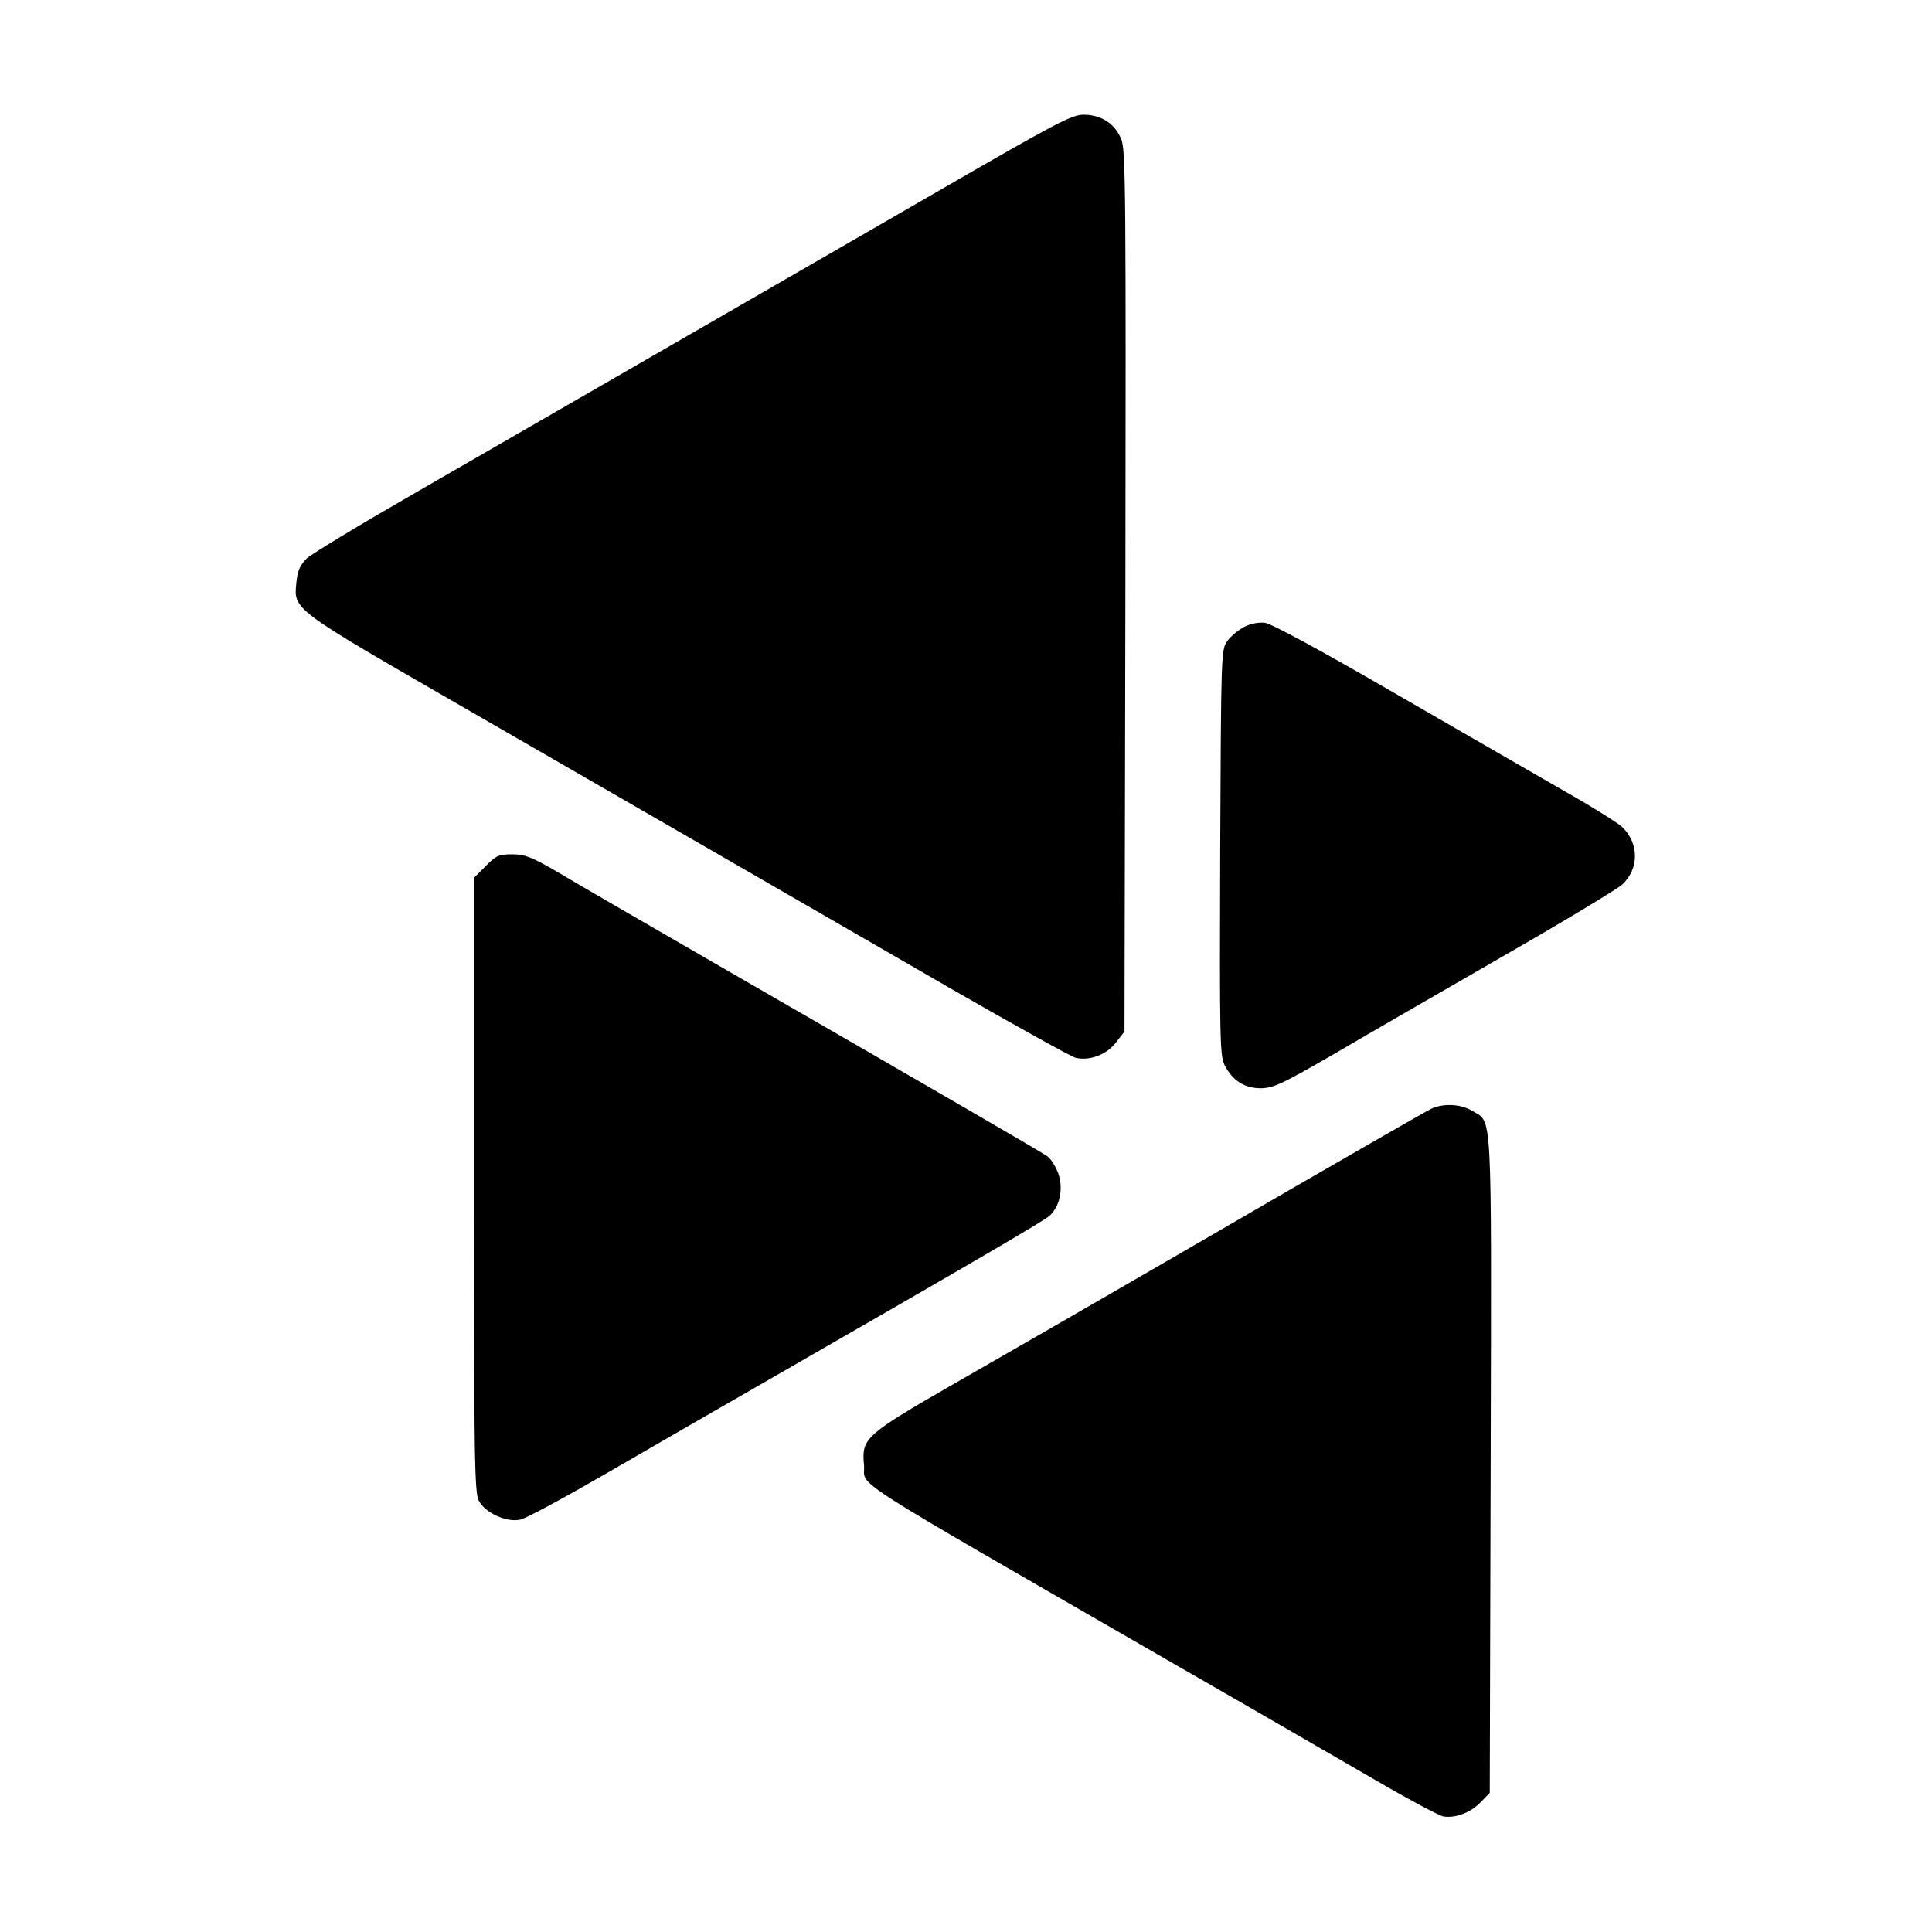
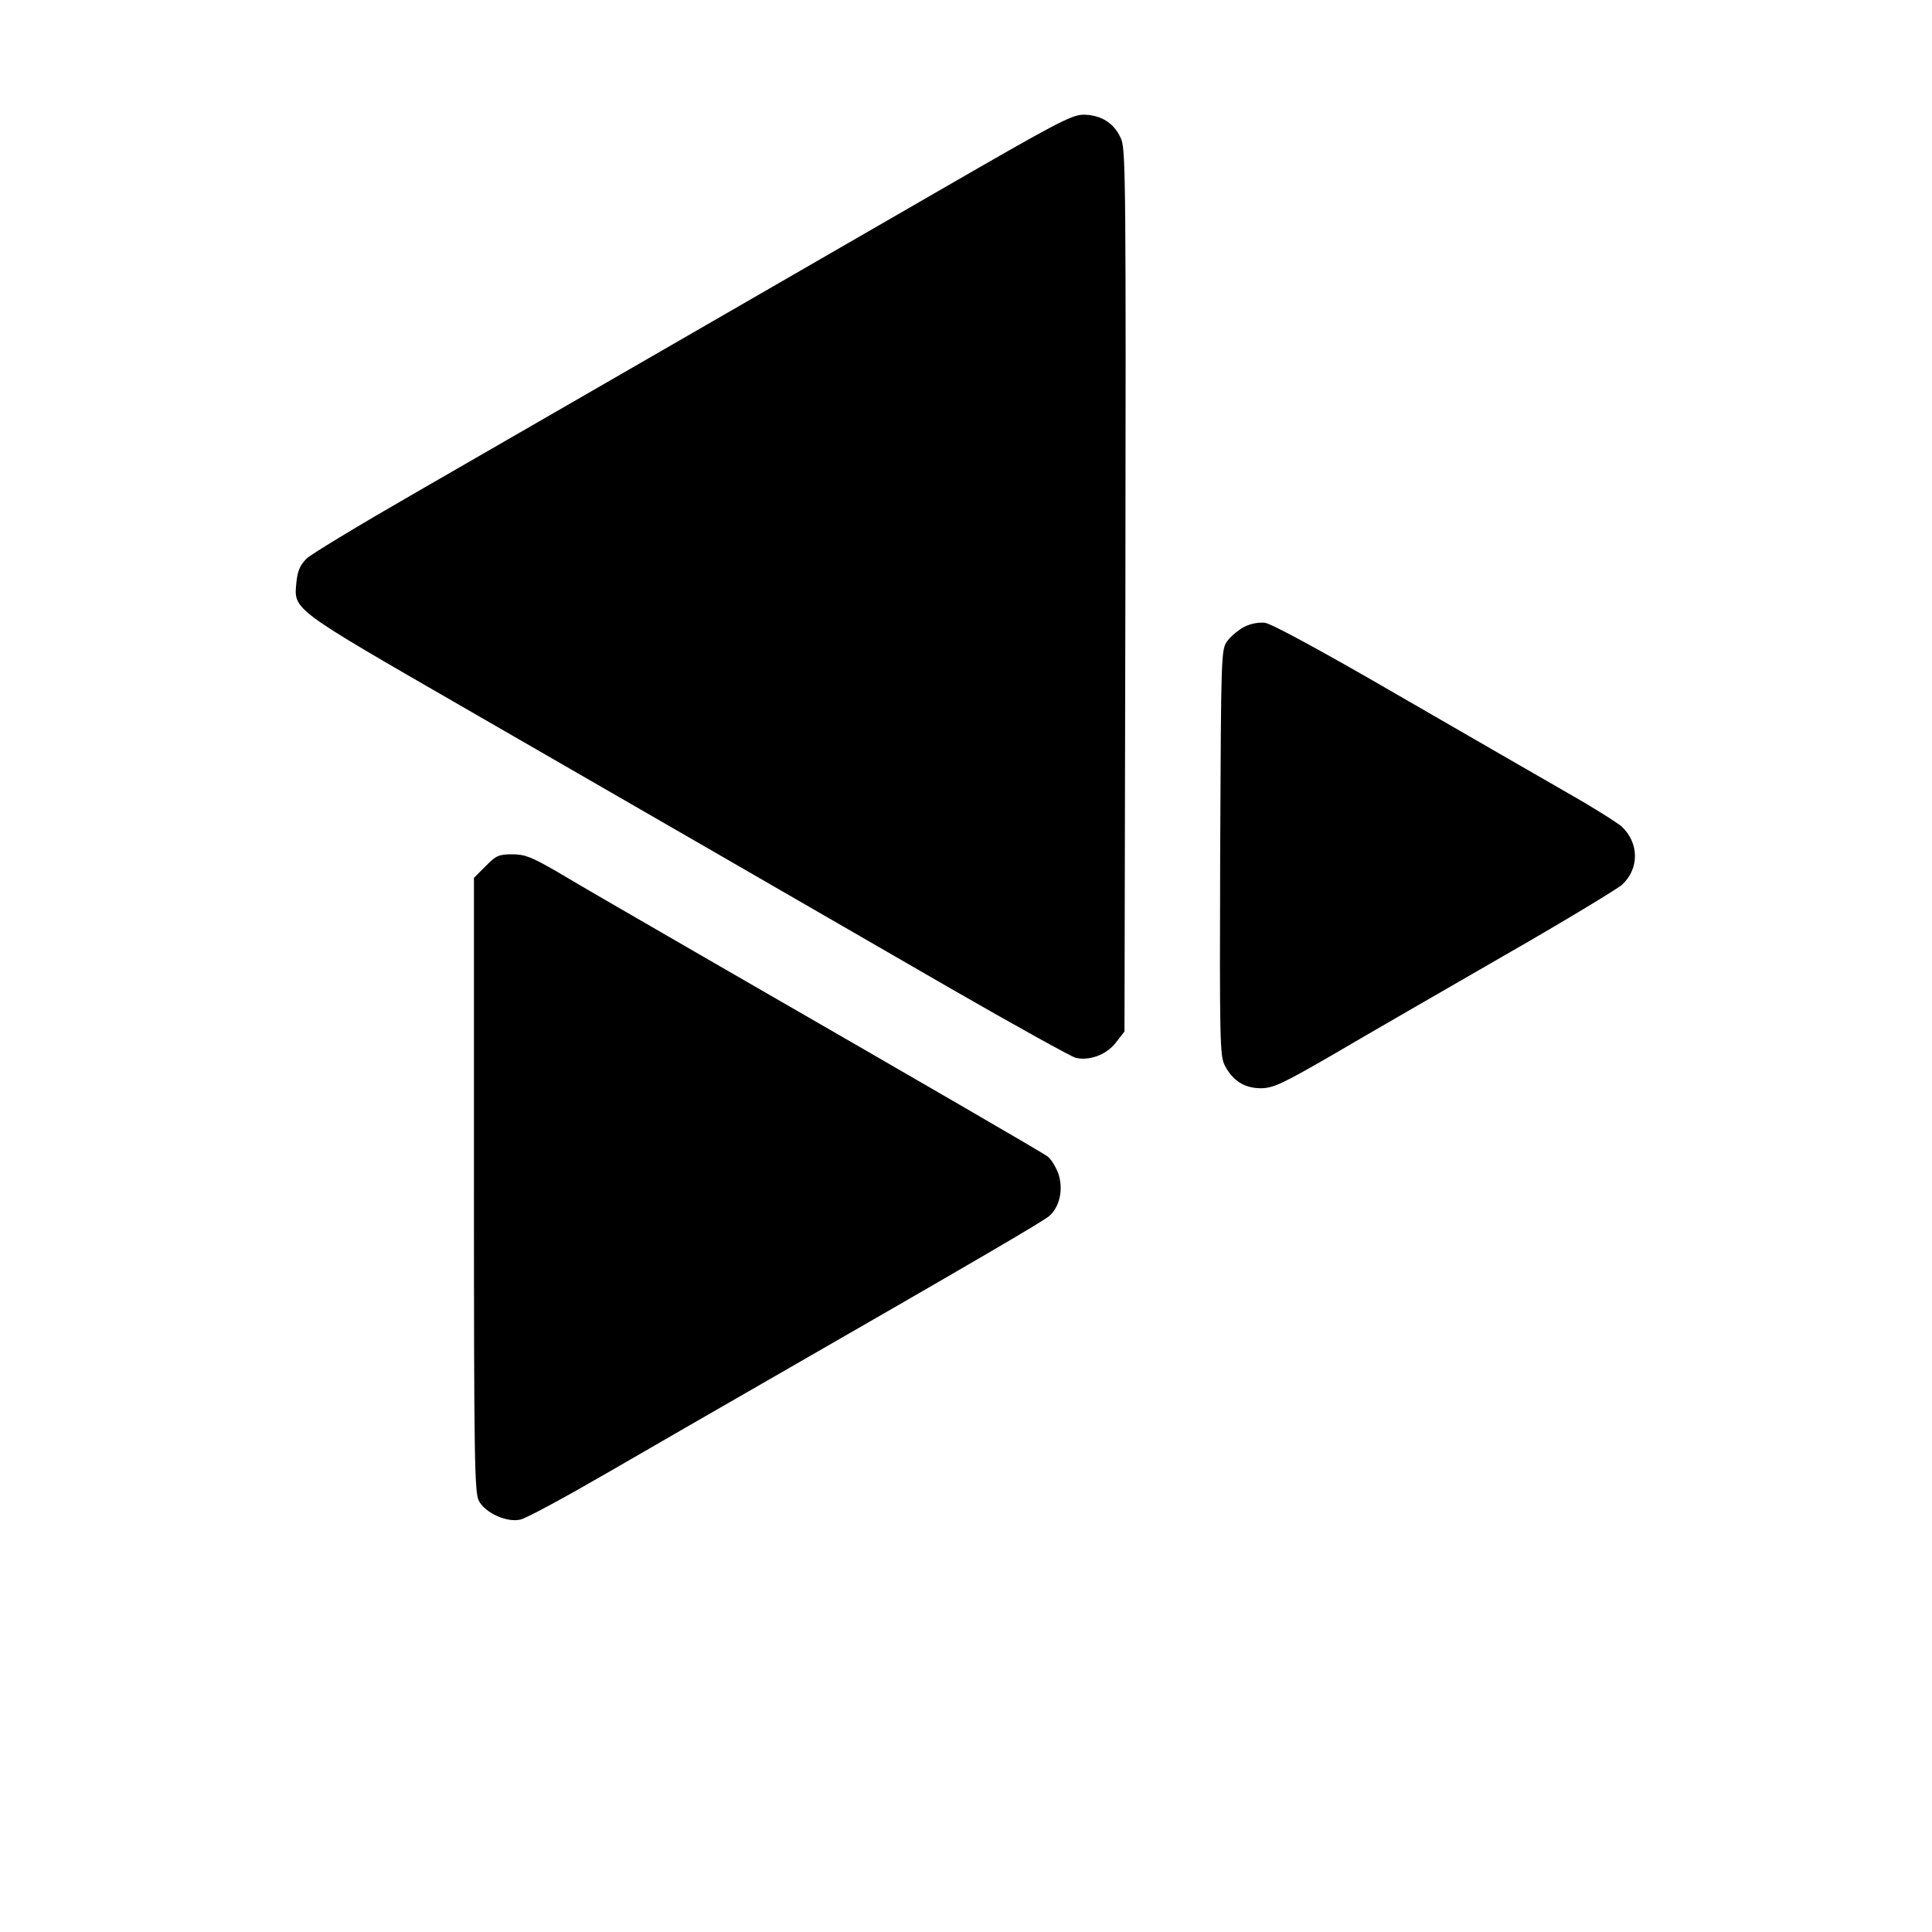
<svg xmlns="http://www.w3.org/2000/svg" version="1.0" width="640pt" height="640pt" viewBox="0 0 640 640" preserveAspectRatio="xMidYMid meet">
  <g transform="translate(0,640) scale(0.1,-0.1)" fill="#000000" stroke="none">
    <path d="M3115 5771 c-236 -136 -650 -375 -920 -531 -269 -155 -638 -368 -820 -473 -181 -104 -343 -202 -359 -217 -22 -22 -30 -40 -34 -78 -9 -93 -21 -84 560 -419 553 -319 978 -564 1608 -928 212 -122 398 -225 413 -229 46 -11 103 10 134 51 l28 36 3 1456 c2 1312 1 1460 -13 1498 -21 53 -66 83 -126 83 -39 0 -93 -29 -474 -249z" />
    <path d="M4121 4323 c-19 -10 -44 -31 -55 -46 -21 -28 -21 -39 -24 -700 -2 -625 -1 -674 15 -706 27 -52 66 -76 121 -76 41 1 71 15 242 114 107 63 359 208 560 324 201 115 377 222 393 236 58 53 57 139 -1 193 -15 13 -97 65 -182 113 -85 49 -337 194 -560 323 -257 149 -418 236 -440 239 -22 2 -48 -3 -69 -14z" />
    <path d="M1609 3531 l-39 -39 0 -1016 c0 -905 2 -1020 16 -1047 20 -40 92 -73 137 -63 18 3 147 73 287 154 140 81 372 215 515 297 715 411 932 538 951 555 35 31 47 89 30 140 -9 24 -25 50 -37 58 -23 16 -371 218 -1084 629 -242 140 -485 280 -539 313 -85 49 -107 58 -149 58 -44 0 -54 -4 -88 -39z" />
-     <path d="M4737 2725 c-16 -8 -218 -124 -450 -258 -232 -135 -521 -302 -642 -372 -121 -70 -338 -195 -483 -278 -297 -171 -308 -181 -300 -269 8 -79 -103 -8 1038 -666 272 -156 575 -332 674 -389 98 -57 191 -106 206 -110 40 -7 92 12 126 48 l29 30 3 1090 c3 1204 6 1128 -61 1169 -38 24 -101 26 -140 5z" />
  </g>
</svg>